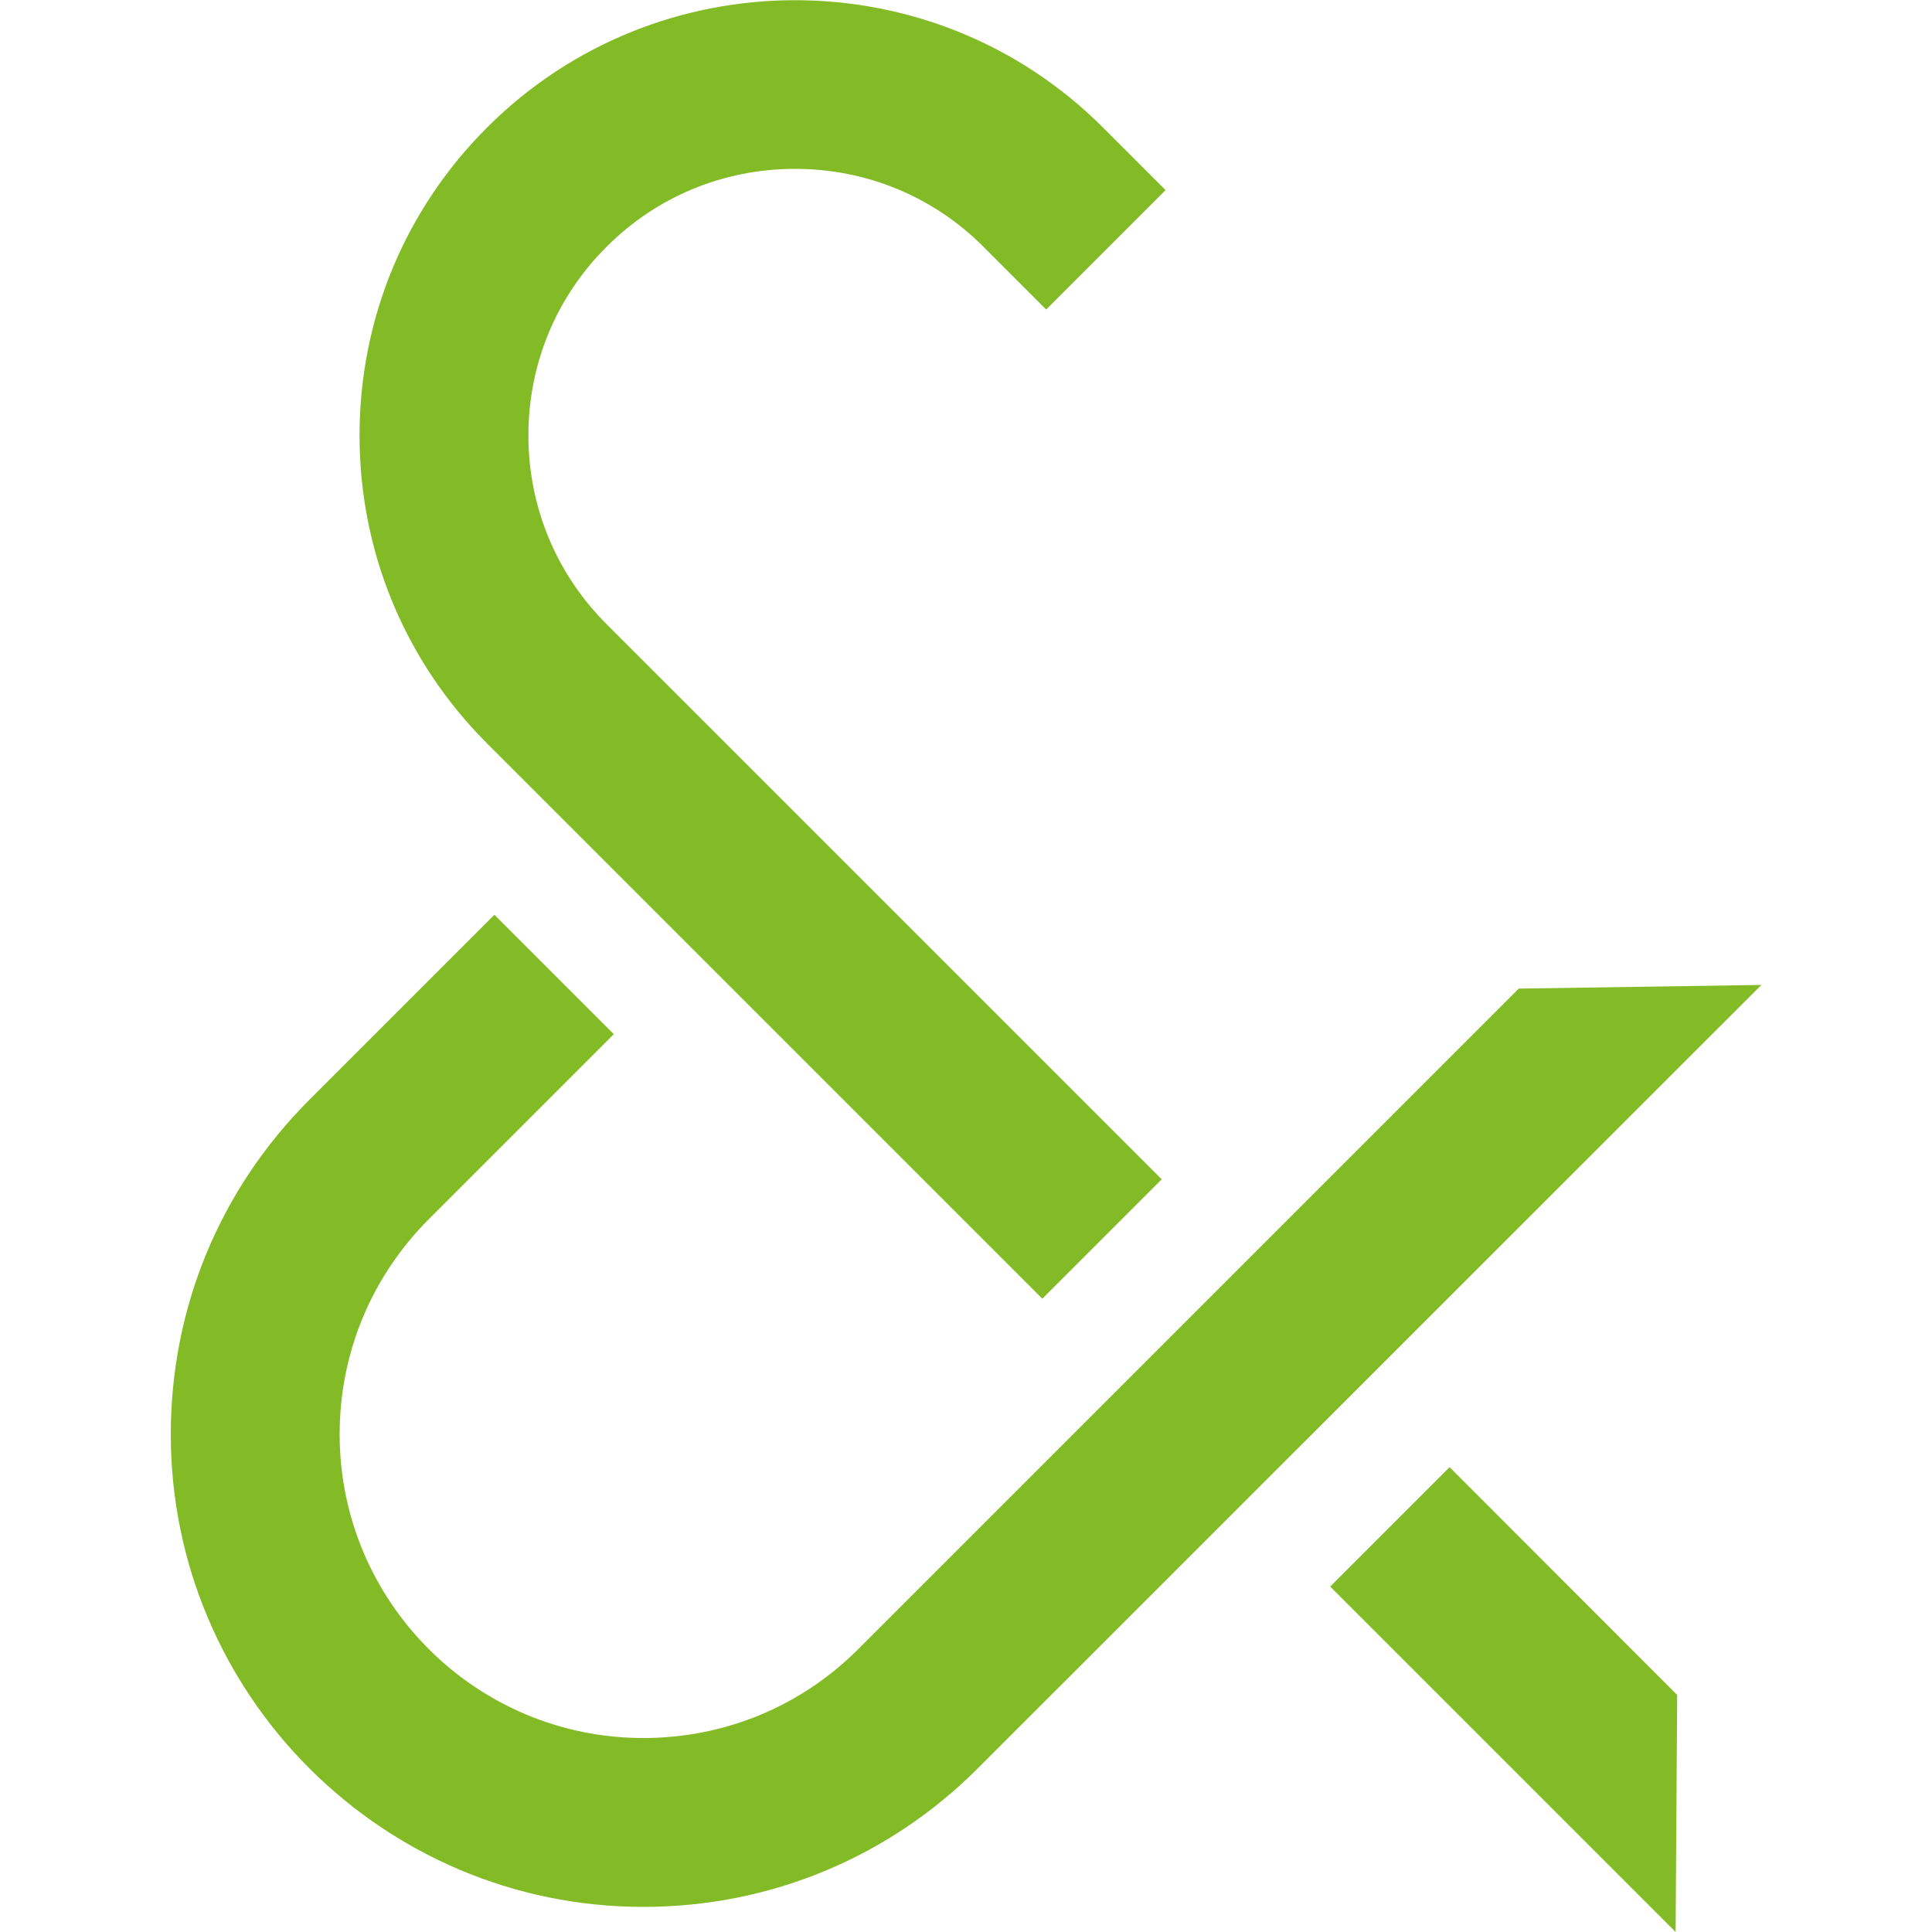
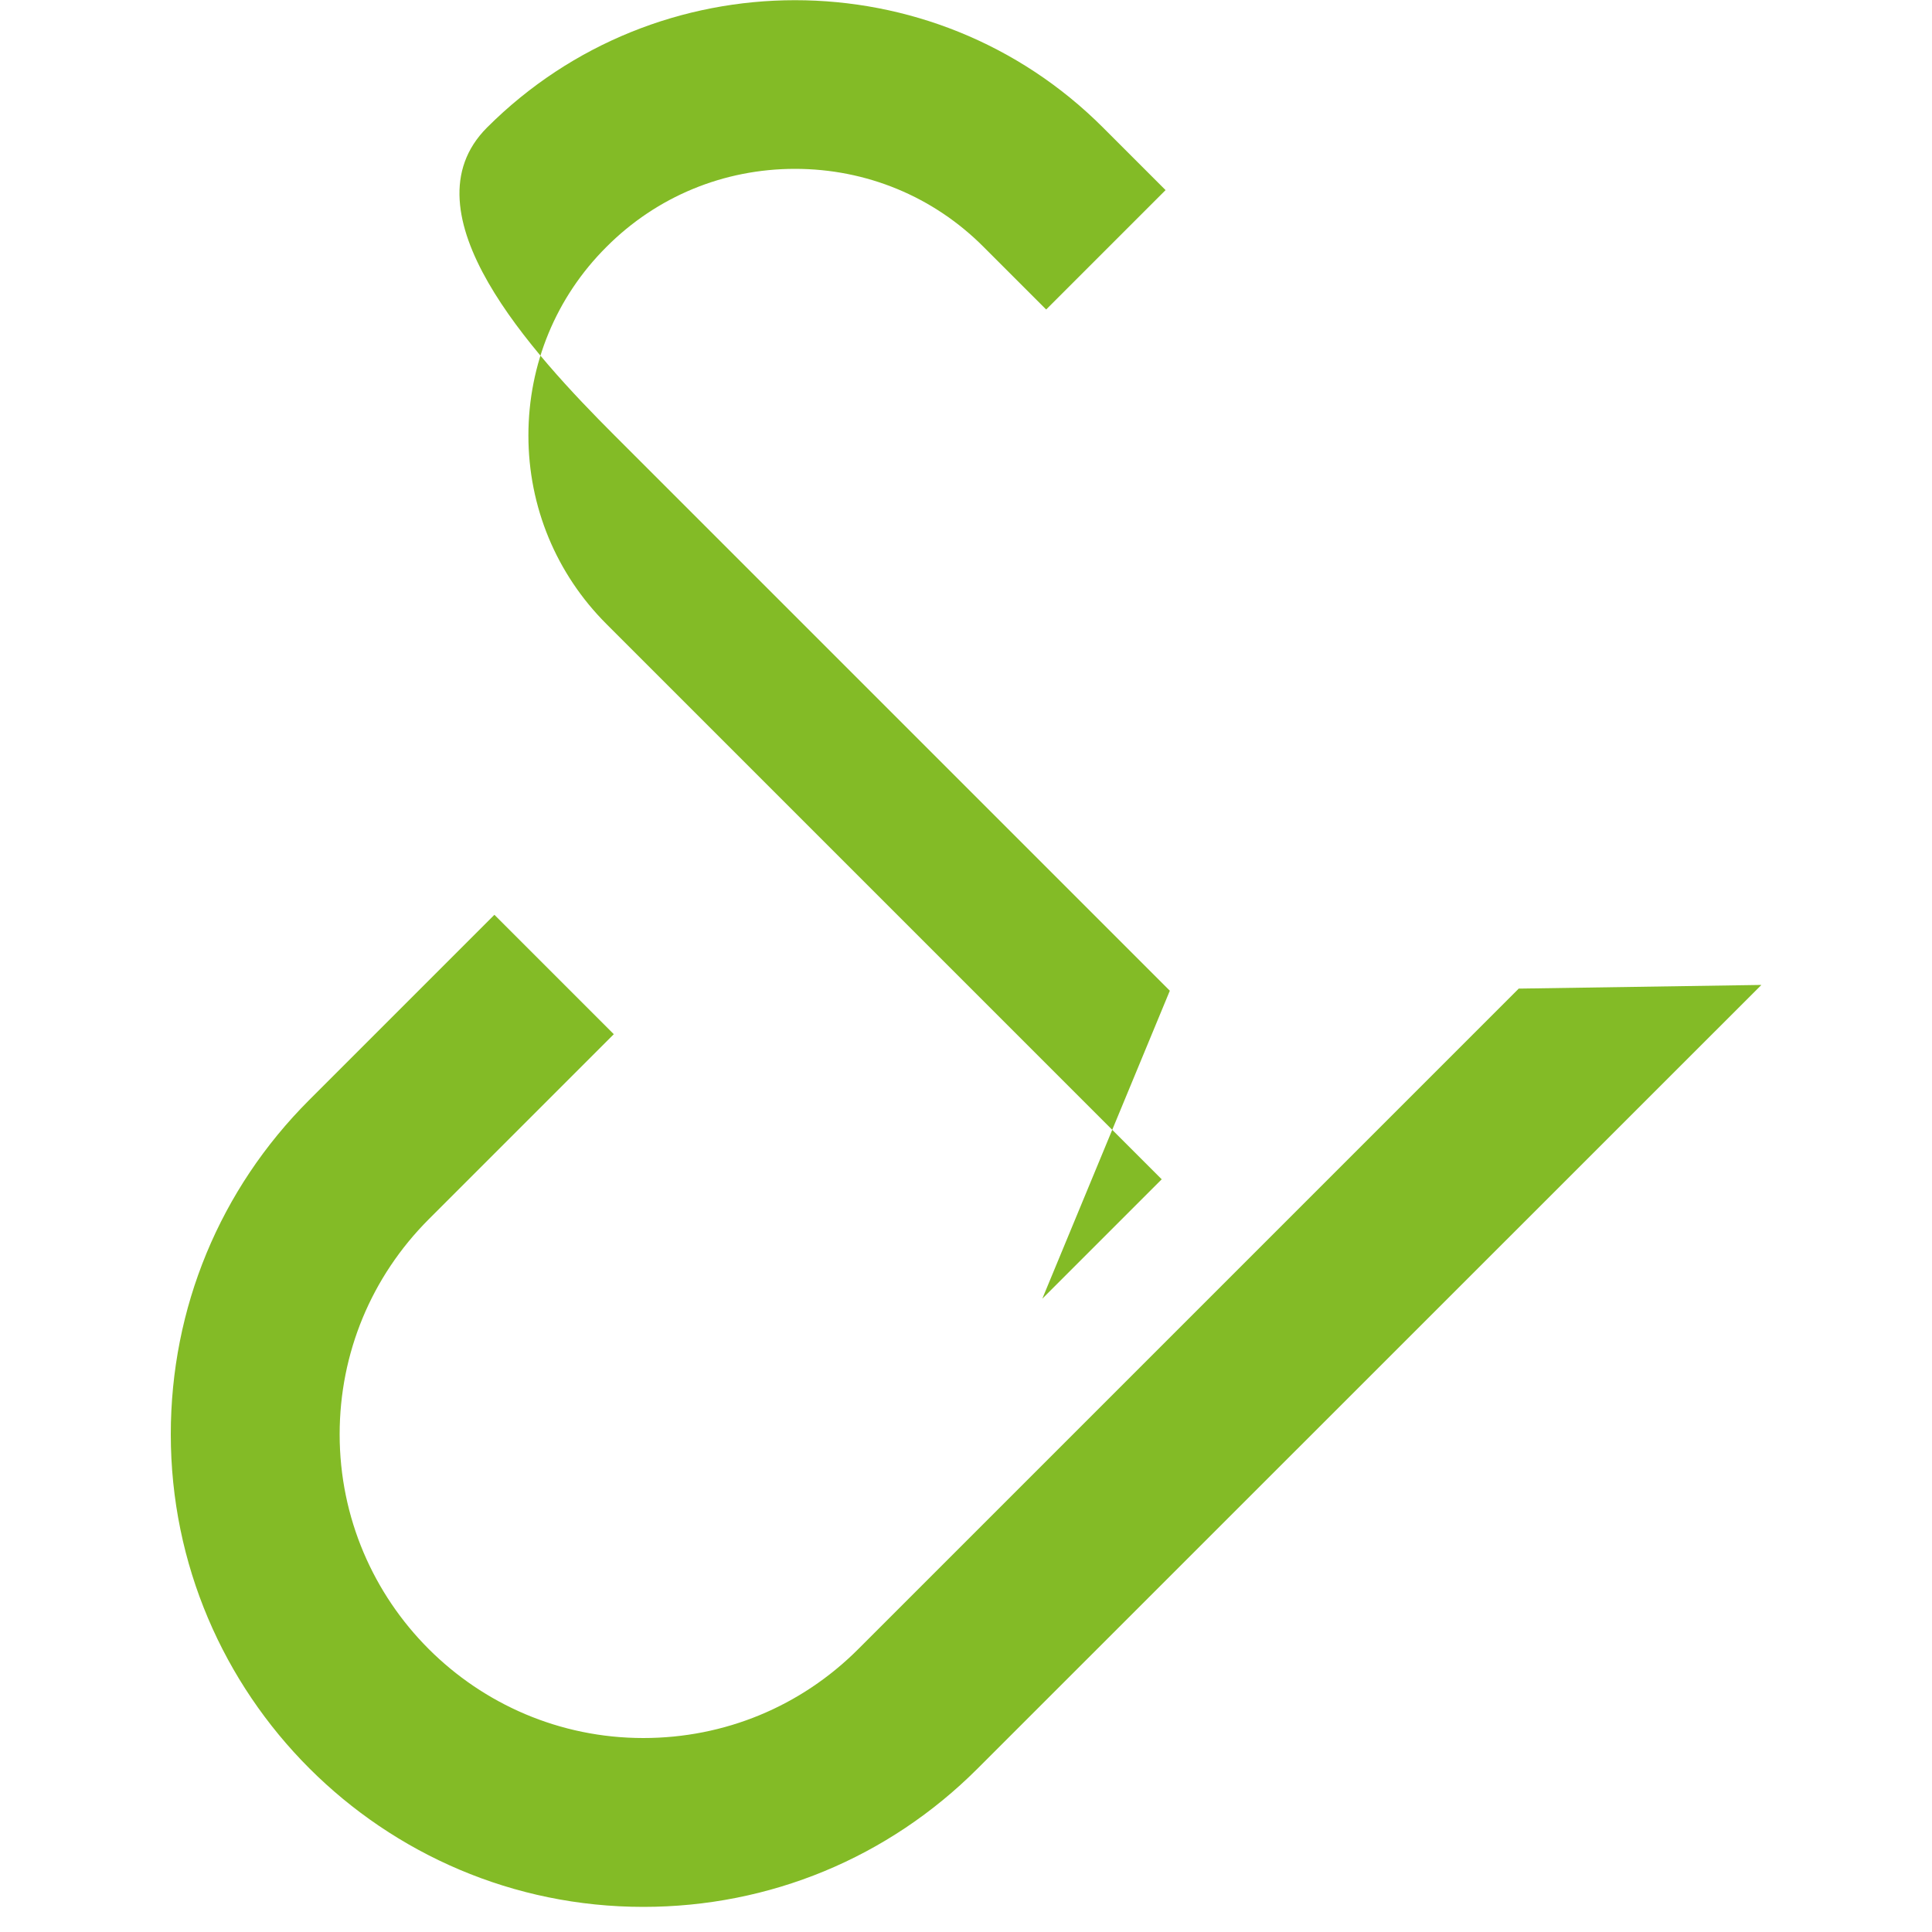
<svg xmlns="http://www.w3.org/2000/svg" id="Layer_2" data-name="Layer 2" viewBox="0 0 100 100">
  <defs>
    <style> .cls-1 { fill: none; } .cls-1, .cls-2 { stroke-width: 0px; } .cls-2 { fill: #83bb26; } </style>
  </defs>
  <g id="Layer_1-2" data-name="Layer 1">
    <rect class="cls-1" width="100" height="100" />
    <g>
      <path class="cls-2" d="M78.62,51.16l-34.2,34.2c-2.97,2.97-6.92,4.6-11.12,4.6-8.67,0-15.72-7.05-15.72-15.72,0-4.2,1.64-8.15,4.6-11.12l9.59-9.59-6.18-6.18-9.59,9.59c-4.62,4.62-7.16,10.76-7.16,17.3,0,13.49,10.97,24.46,24.46,24.46,6.53,0,12.68-2.54,17.3-7.16l40.57-40.56-12.54.19Z" />
-       <polygon class="cls-2" points="86.73 100 86.81 87.73 75.03 75.94 68.85 82.12 86.73 100" />
-       <path class="cls-2" d="M53.95,67.22l6.18-6.18-28.74-28.74c-2.6-2.6-4.04-6.07-4.04-9.76s1.43-7.16,4.04-9.76c2.6-2.61,6.07-4.04,9.76-4.04s7.16,1.43,9.76,4.04l3.24,3.24,6.18-6.18-3.24-3.24c-4.4-4.4-10.17-6.59-15.94-6.59s-11.55,2.2-15.94,6.59c-4.26,4.26-6.6,9.92-6.6,15.94s2.35,11.69,6.6,15.94l28.74,28.74Z" />
+       <path class="cls-2" d="M53.95,67.22l6.18-6.18-28.74-28.74c-2.6-2.6-4.04-6.07-4.04-9.76s1.43-7.16,4.04-9.76c2.6-2.61,6.07-4.04,9.76-4.04s7.16,1.43,9.76,4.04l3.24,3.24,6.18-6.18-3.24-3.24c-4.4-4.4-10.17-6.59-15.94-6.59s-11.55,2.2-15.94,6.59s2.35,11.69,6.6,15.94l28.74,28.74Z" />
    </g>
  </g>
</svg>